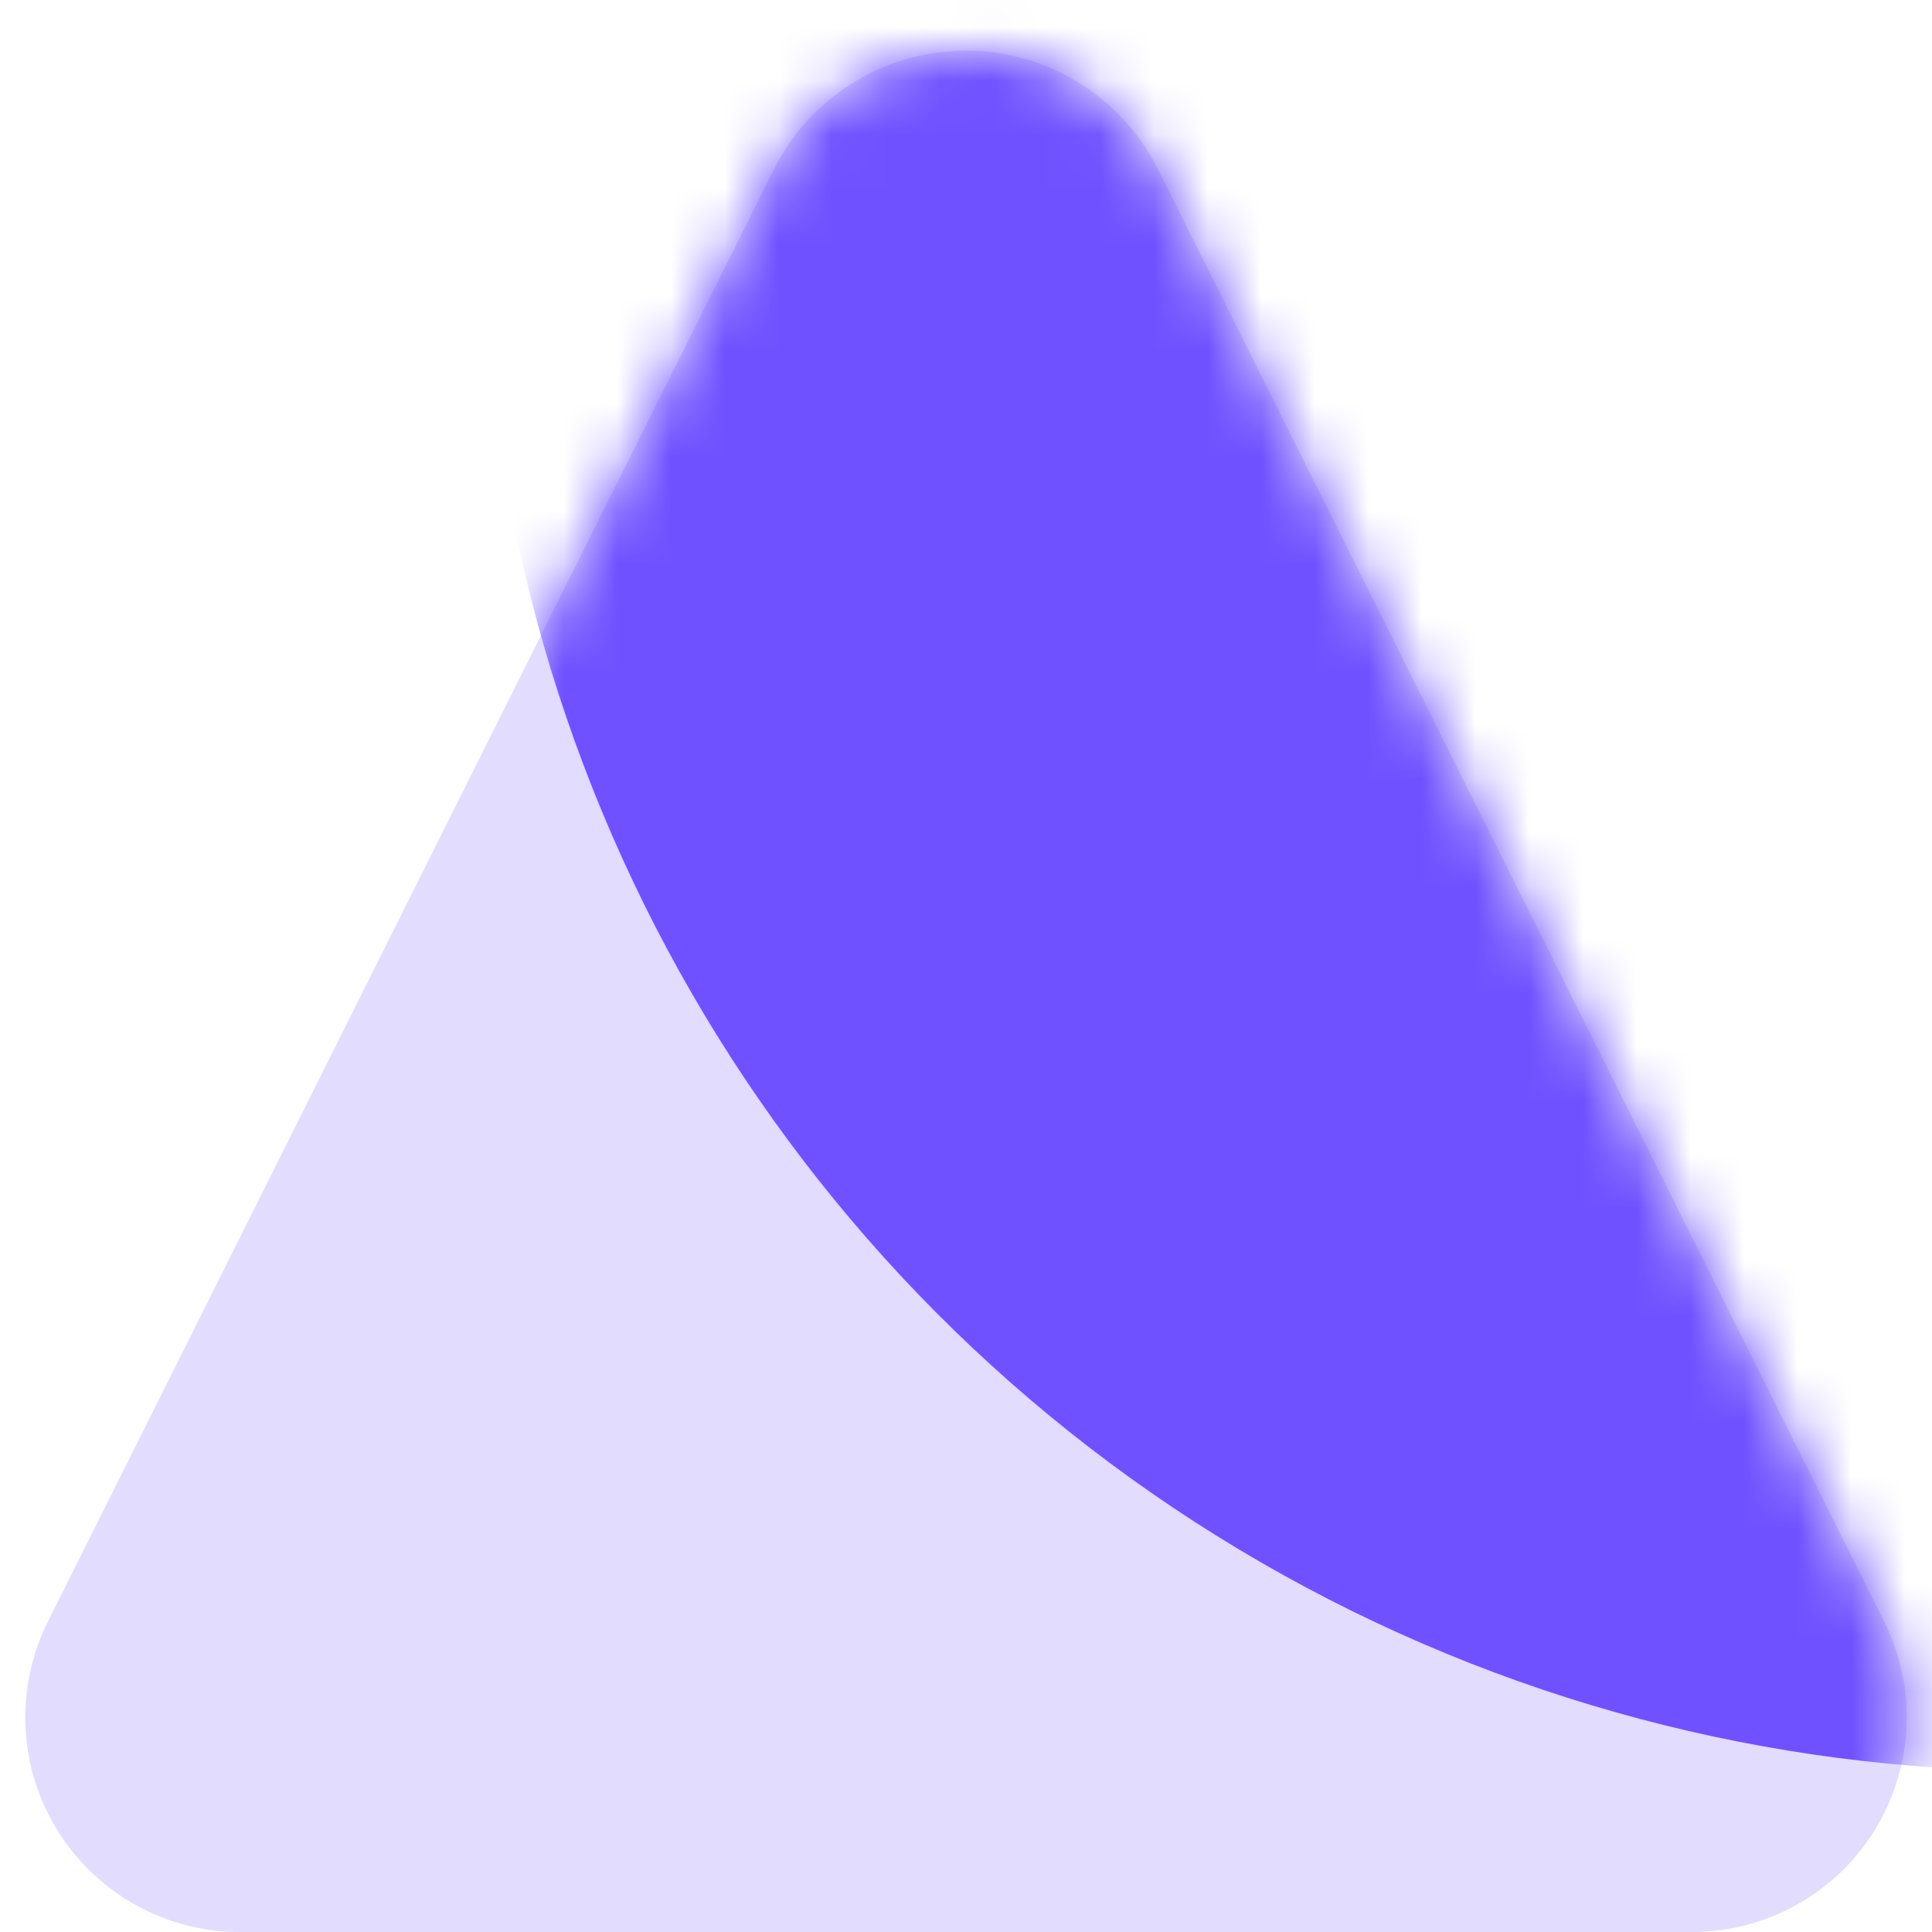
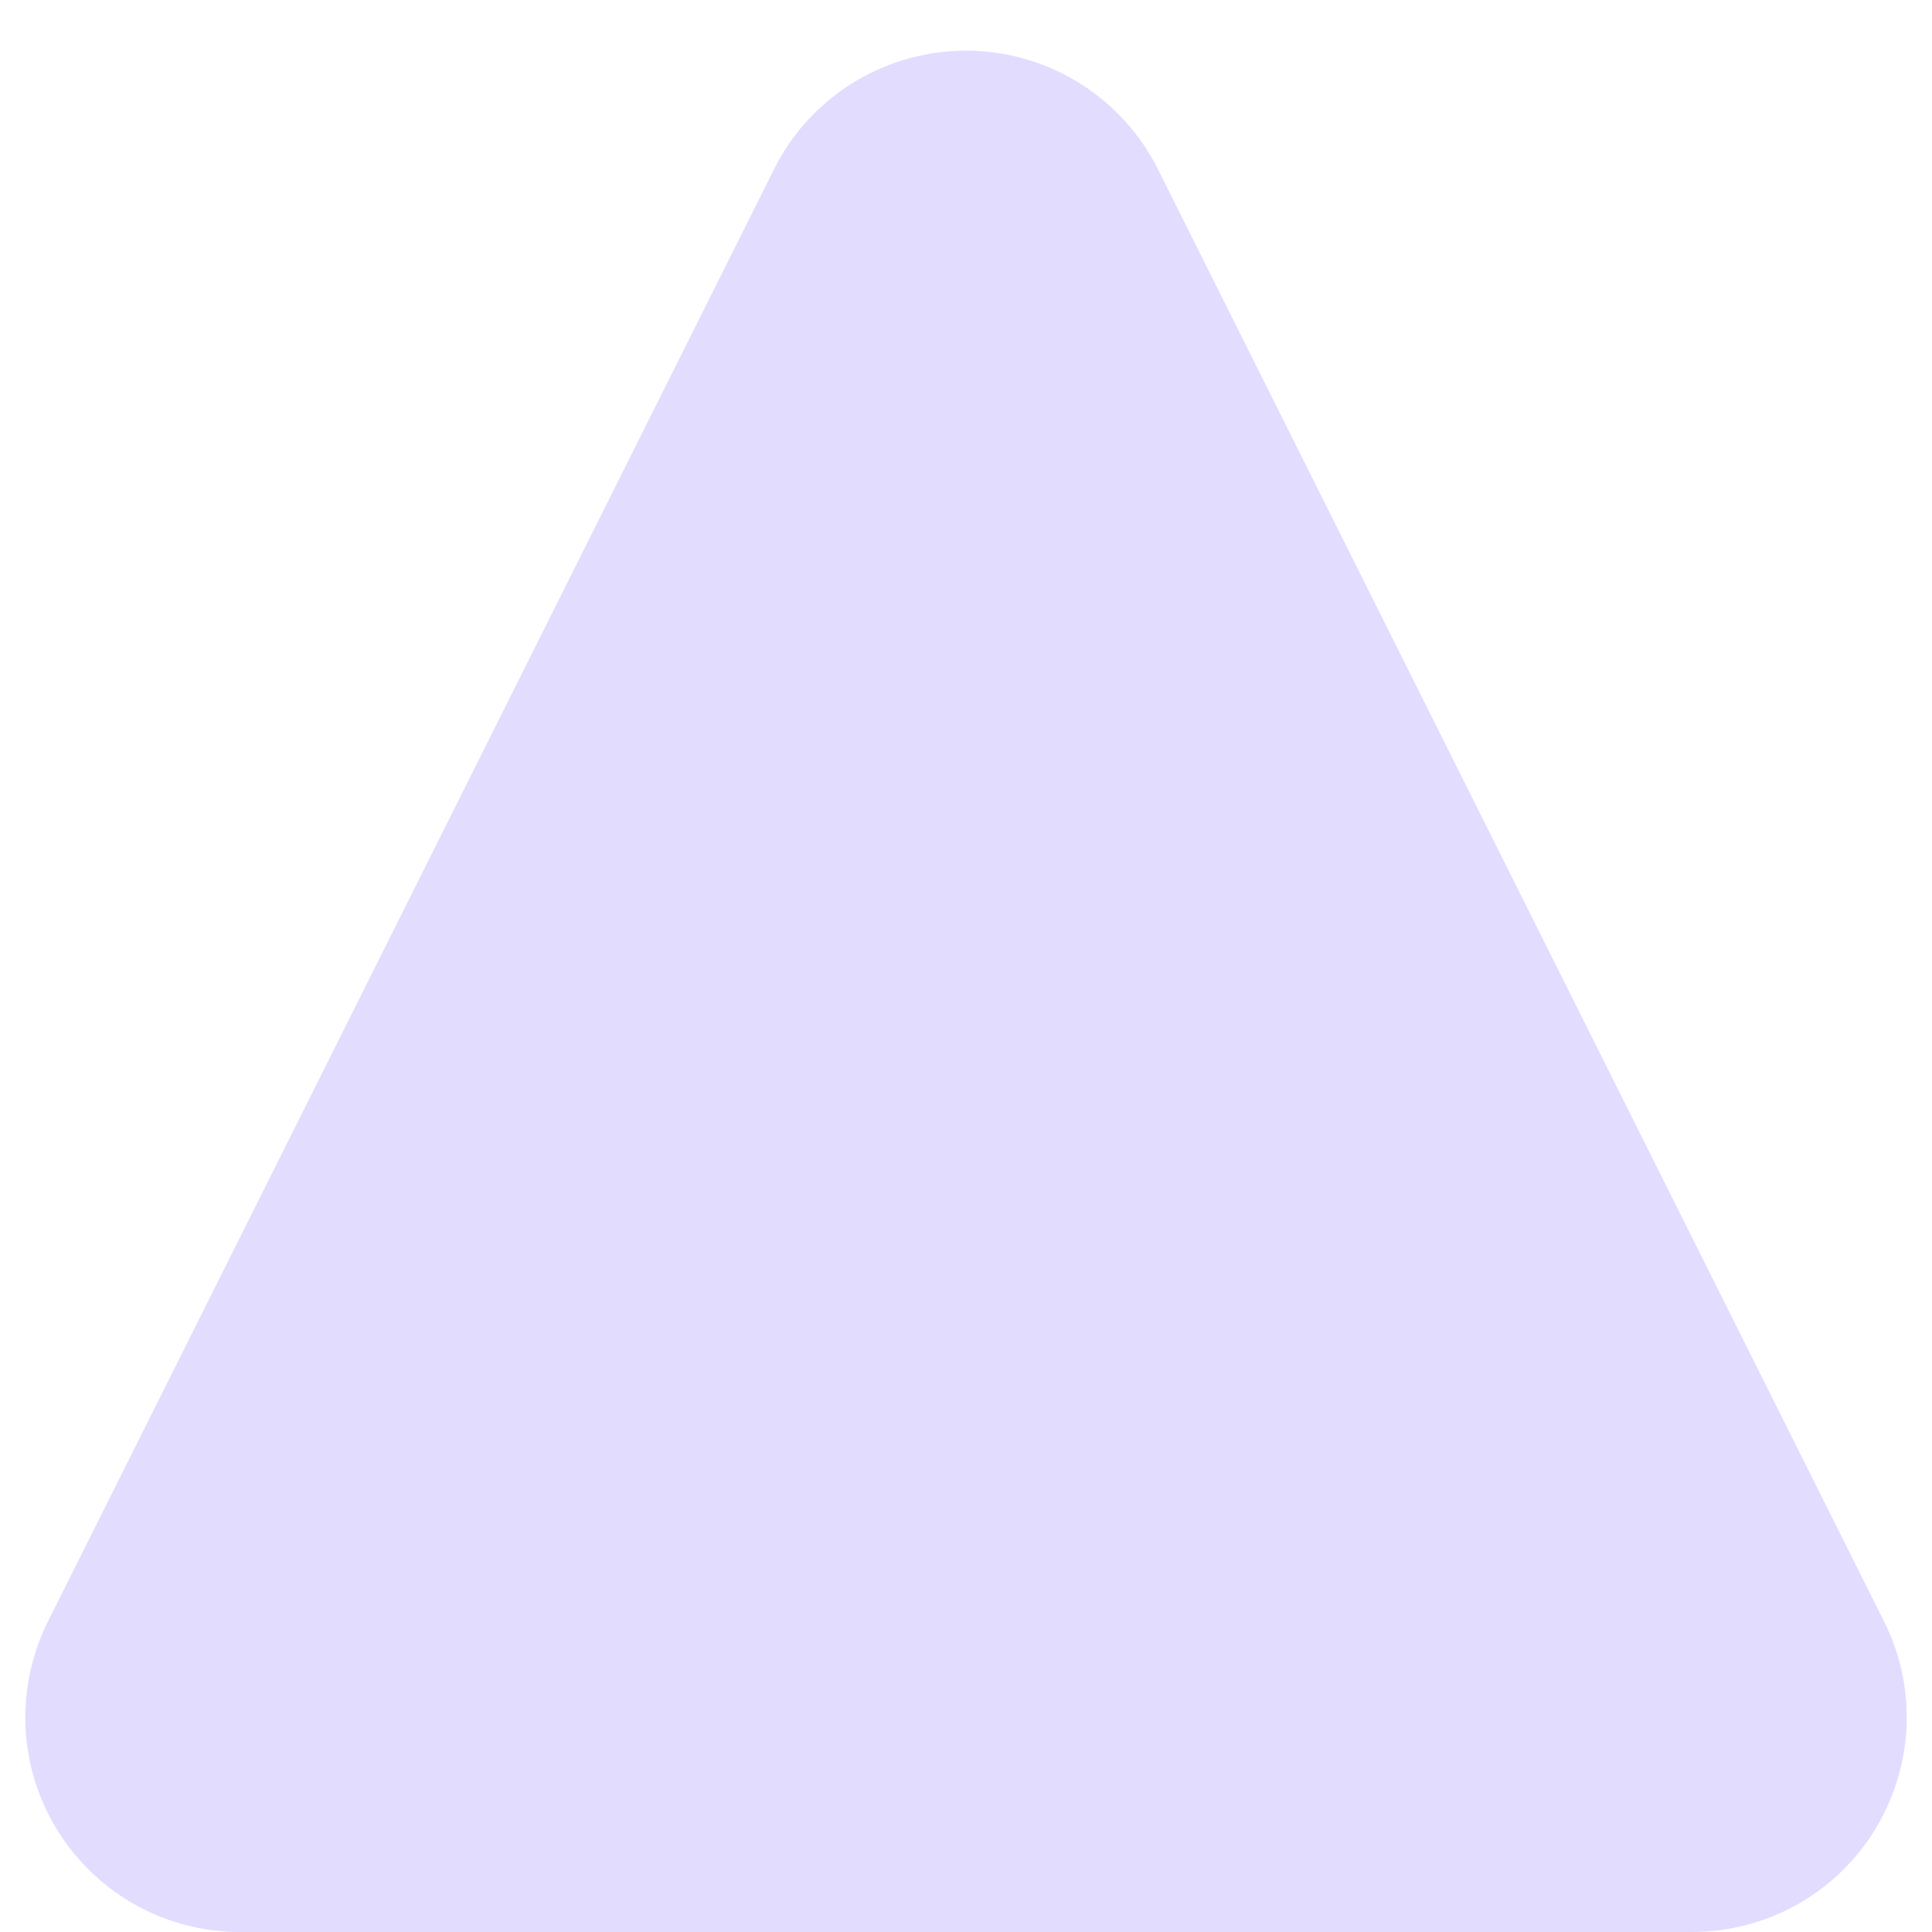
<svg xmlns="http://www.w3.org/2000/svg" xmlns:xlink="http://www.w3.org/1999/xlink" width="36px" height="36px" viewBox="0 0 36 36" version="1.1">
  <title>price icon web 1</title>
  <desc>Created with Sketch.</desc>
  <defs>
    <path d="M23.578,7.155 L37.106,34.211 C38.094,36.187 37.293,38.59 35.317,39.578 C34.761,39.855 34.149,40 33.528,40 L6.472,40 C4.263,40 2.472,38.209 2.472,36 C2.472,35.379 2.617,34.767 2.894,34.211 L16.422,7.155 C17.41,5.18 19.813,4.379 21.789,5.367 C22.563,5.754 23.191,6.381 23.578,7.155 Z" id="path-1" />
  </defs>
  <g id="Portfolio" stroke="none" stroke-width="1" fill="none" fill-rule="evenodd">
    <g id="price-icon-web-1" transform="translate(-2, -4)">
      <mask id="mask-2" fill="white">
        <use xlink:href="#path-1" />
      </mask>
      <use id="Mask" fill-opacity="0.2" fill="#6F51FF" xlink:href="#path-1" />
-       <circle id="Oval" fill="#6F51FF" mask="url(#mask-2)" cx="40" cy="8" r="29" />
    </g>
  </g>
</svg>